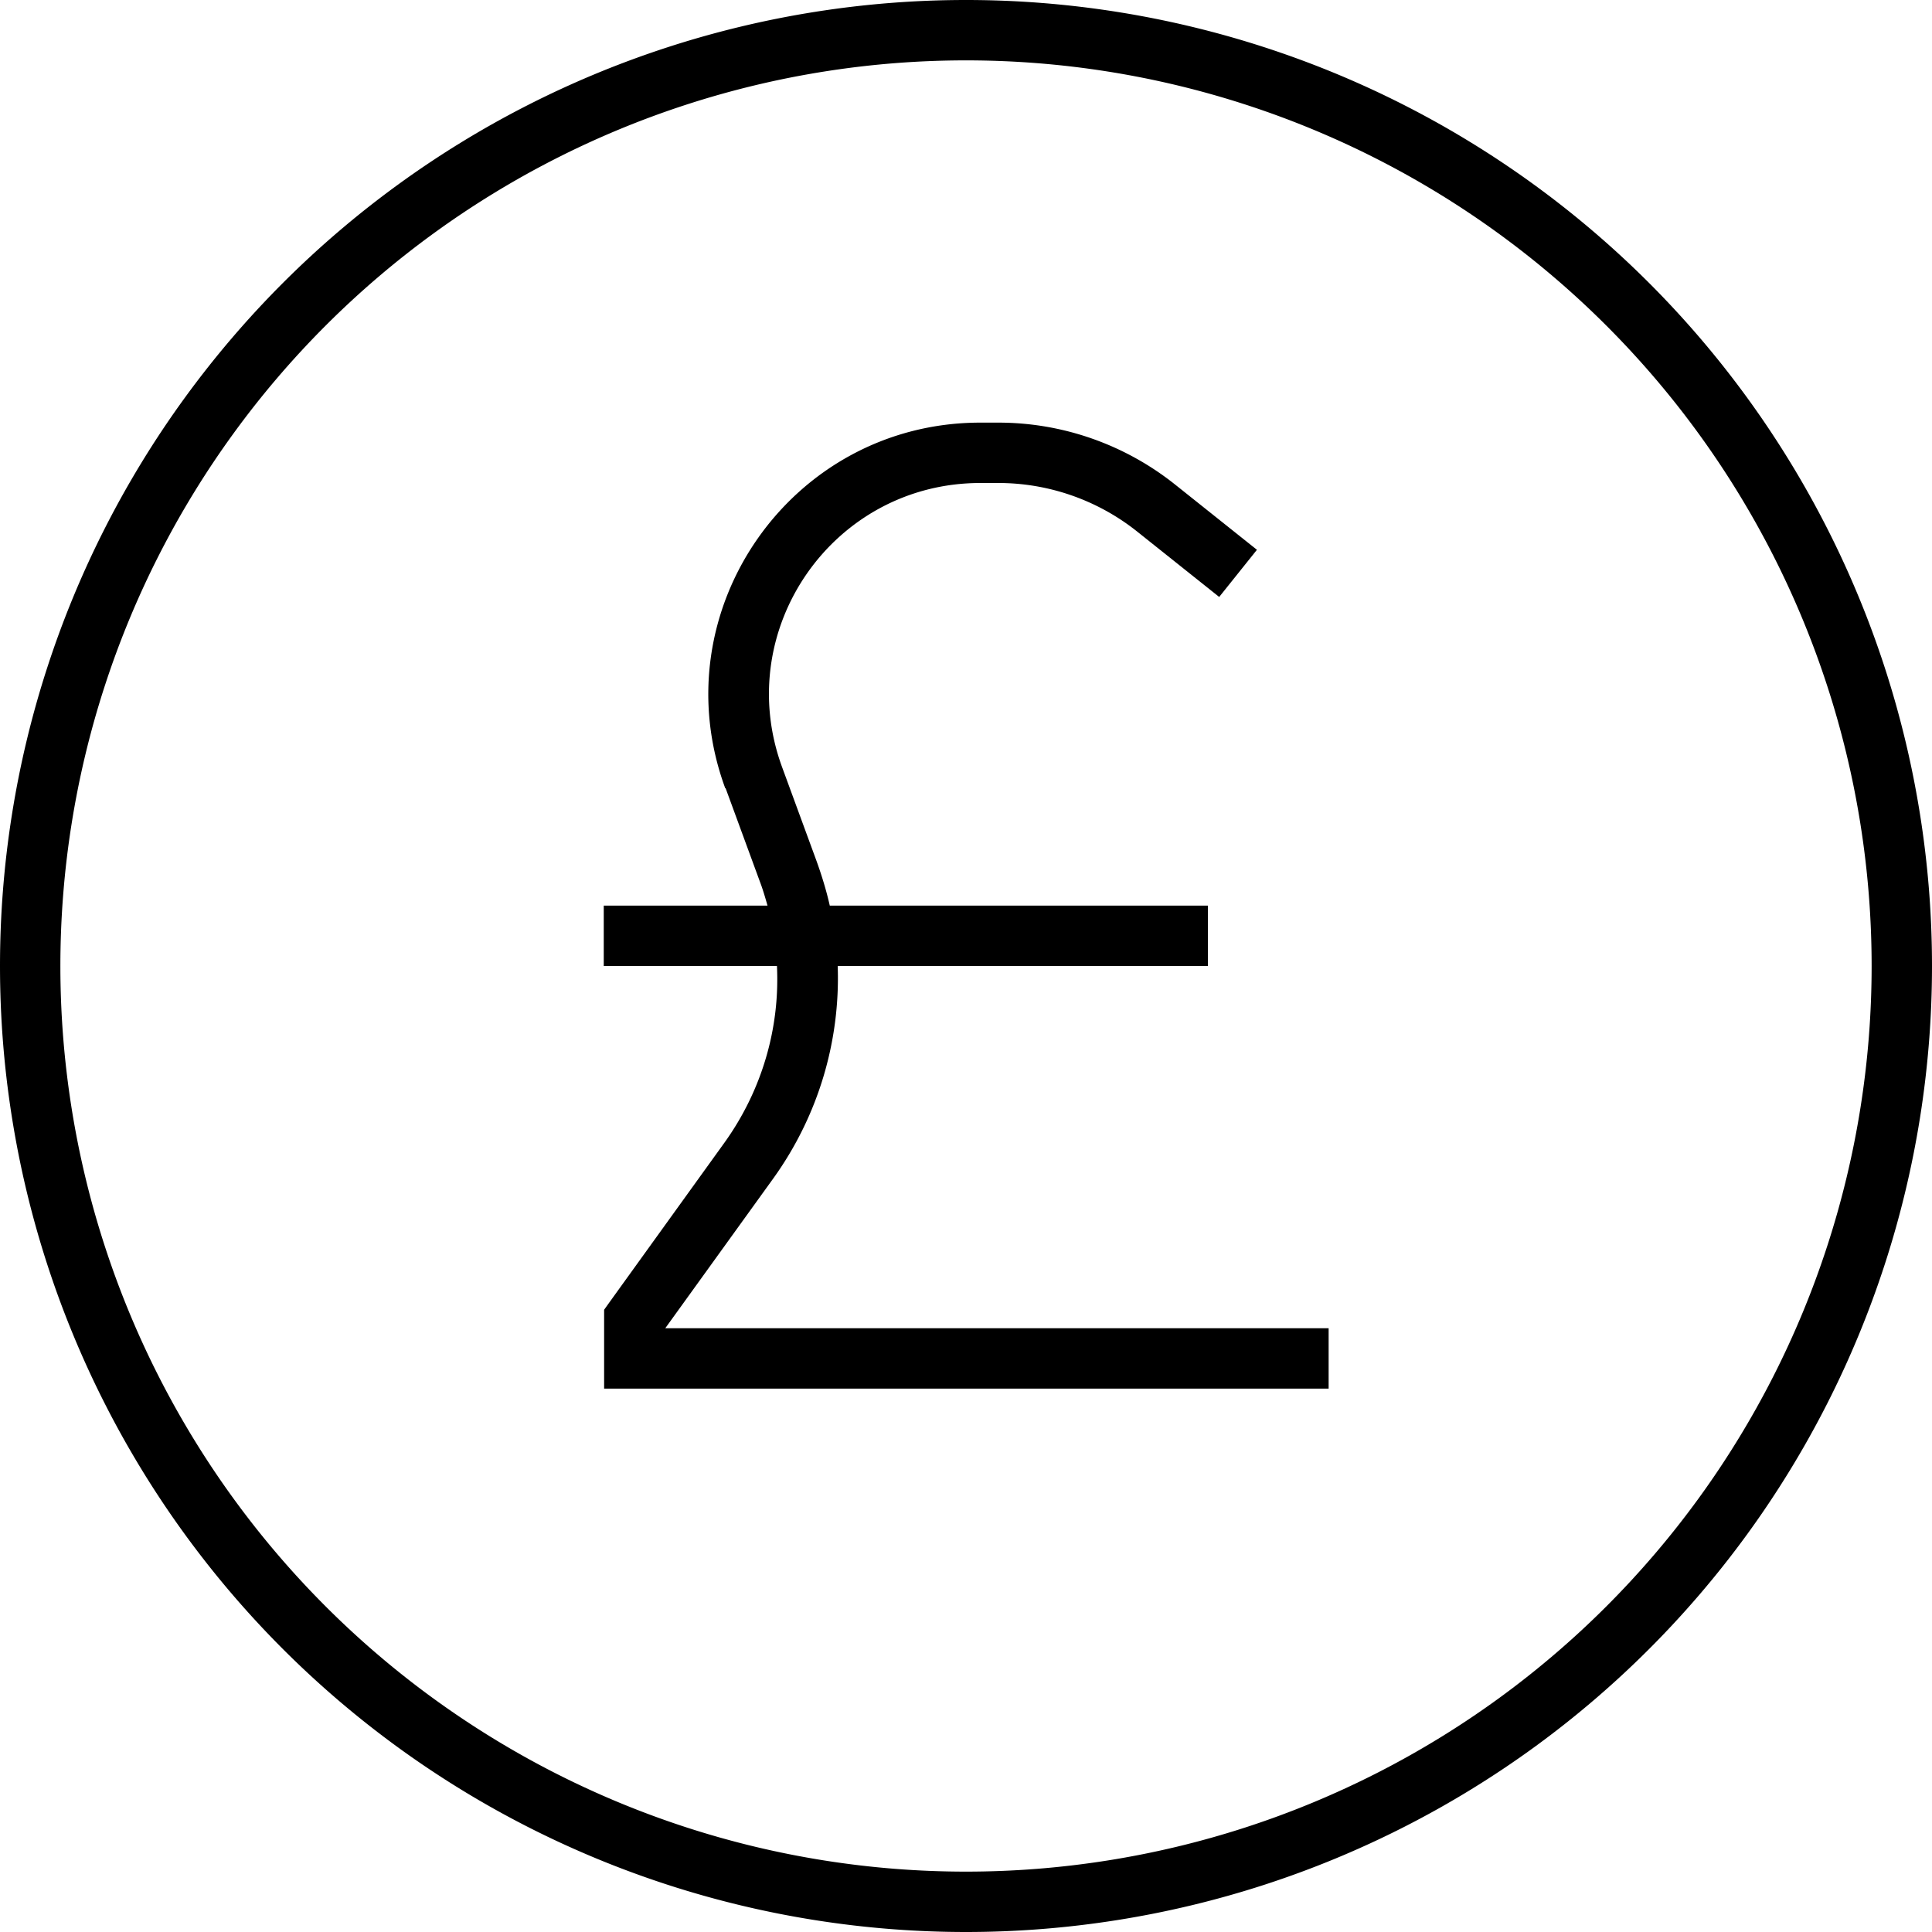
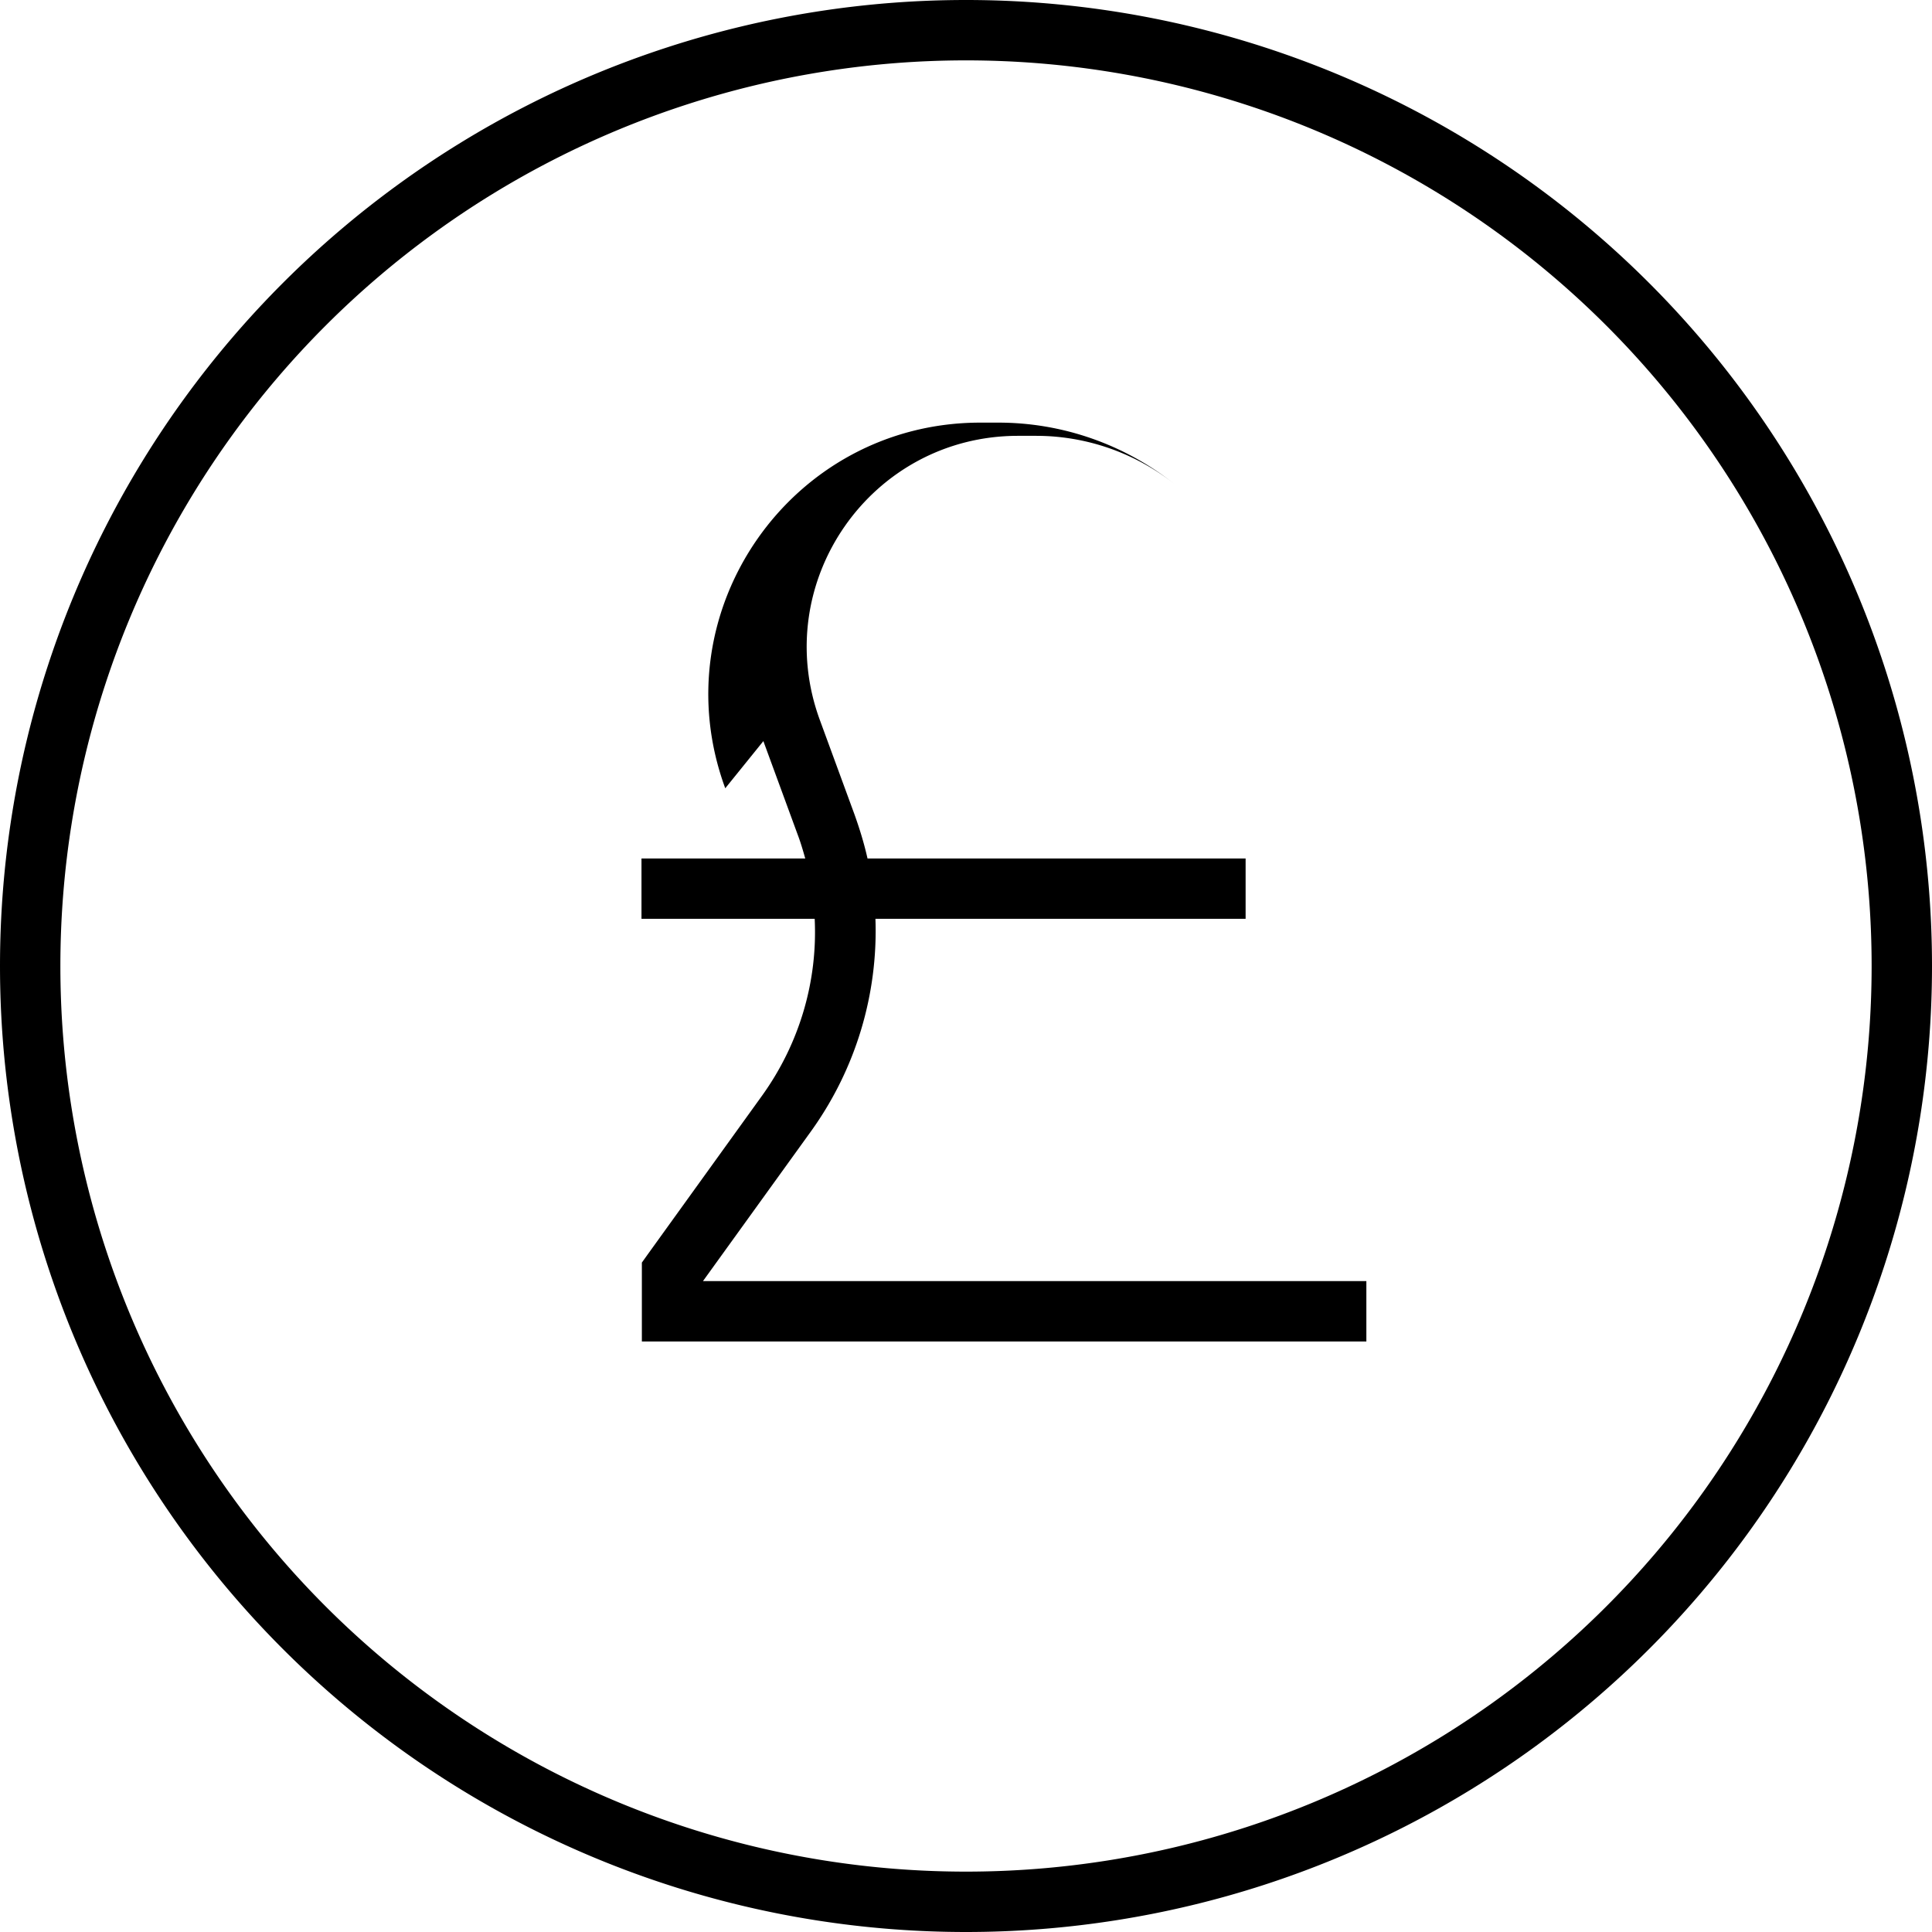
<svg xmlns="http://www.w3.org/2000/svg" viewBox="0 0 512 512">
-   <path fill="currentColor" d="M496 256a240 240 0 1 0 -480 0 240 240 0 1 0 480 0zM0 256a256 256 0 1 1 512 0 256 256 0 1 1 -512 0zm192.2-47.1c-17.3-47 17.5-96.9 67.6-96.9l4.8 0c17 0 33.5 5.8 46.8 16.4l21.7 17.3-10 12.5-21.7-17.3c-10.4-8.3-23.4-12.9-36.8-12.9l-4.8 0c-39 0-66 38.8-52.5 75.4l9.1 24.8c1.4 3.9 2.6 7.8 3.5 11.8l100.2 0 0 16-98.1 0c.7 19.8-5.1 39.6-17 56.2l-28.7 39.8 175.8 0 0 16-192 0 0-20.9 1.5-2.1 30.4-42.2c9.9-13.8 14.7-30.3 13.9-46.8l-45.9 0 0-16 43.4 0c-.6-2.1-1.2-4.2-2-6.3l-9.1-24.8z" />
+   <path fill="currentColor" d="M496 256a240 240 0 1 0 -480 0 240 240 0 1 0 480 0zM0 256a256 256 0 1 1 512 0 256 256 0 1 1 -512 0zm192.2-47.1c-17.3-47 17.5-96.9 67.6-96.9l4.8 0c17 0 33.5 5.8 46.8 16.4c-10.4-8.3-23.4-12.9-36.8-12.9l-4.8 0c-39 0-66 38.8-52.5 75.4l9.1 24.8c1.4 3.9 2.6 7.8 3.5 11.8l100.2 0 0 16-98.1 0c.7 19.8-5.1 39.6-17 56.2l-28.7 39.8 175.8 0 0 16-192 0 0-20.9 1.5-2.1 30.4-42.2c9.9-13.8 14.7-30.3 13.9-46.8l-45.9 0 0-16 43.4 0c-.6-2.1-1.2-4.2-2-6.3l-9.1-24.8z" />
</svg>